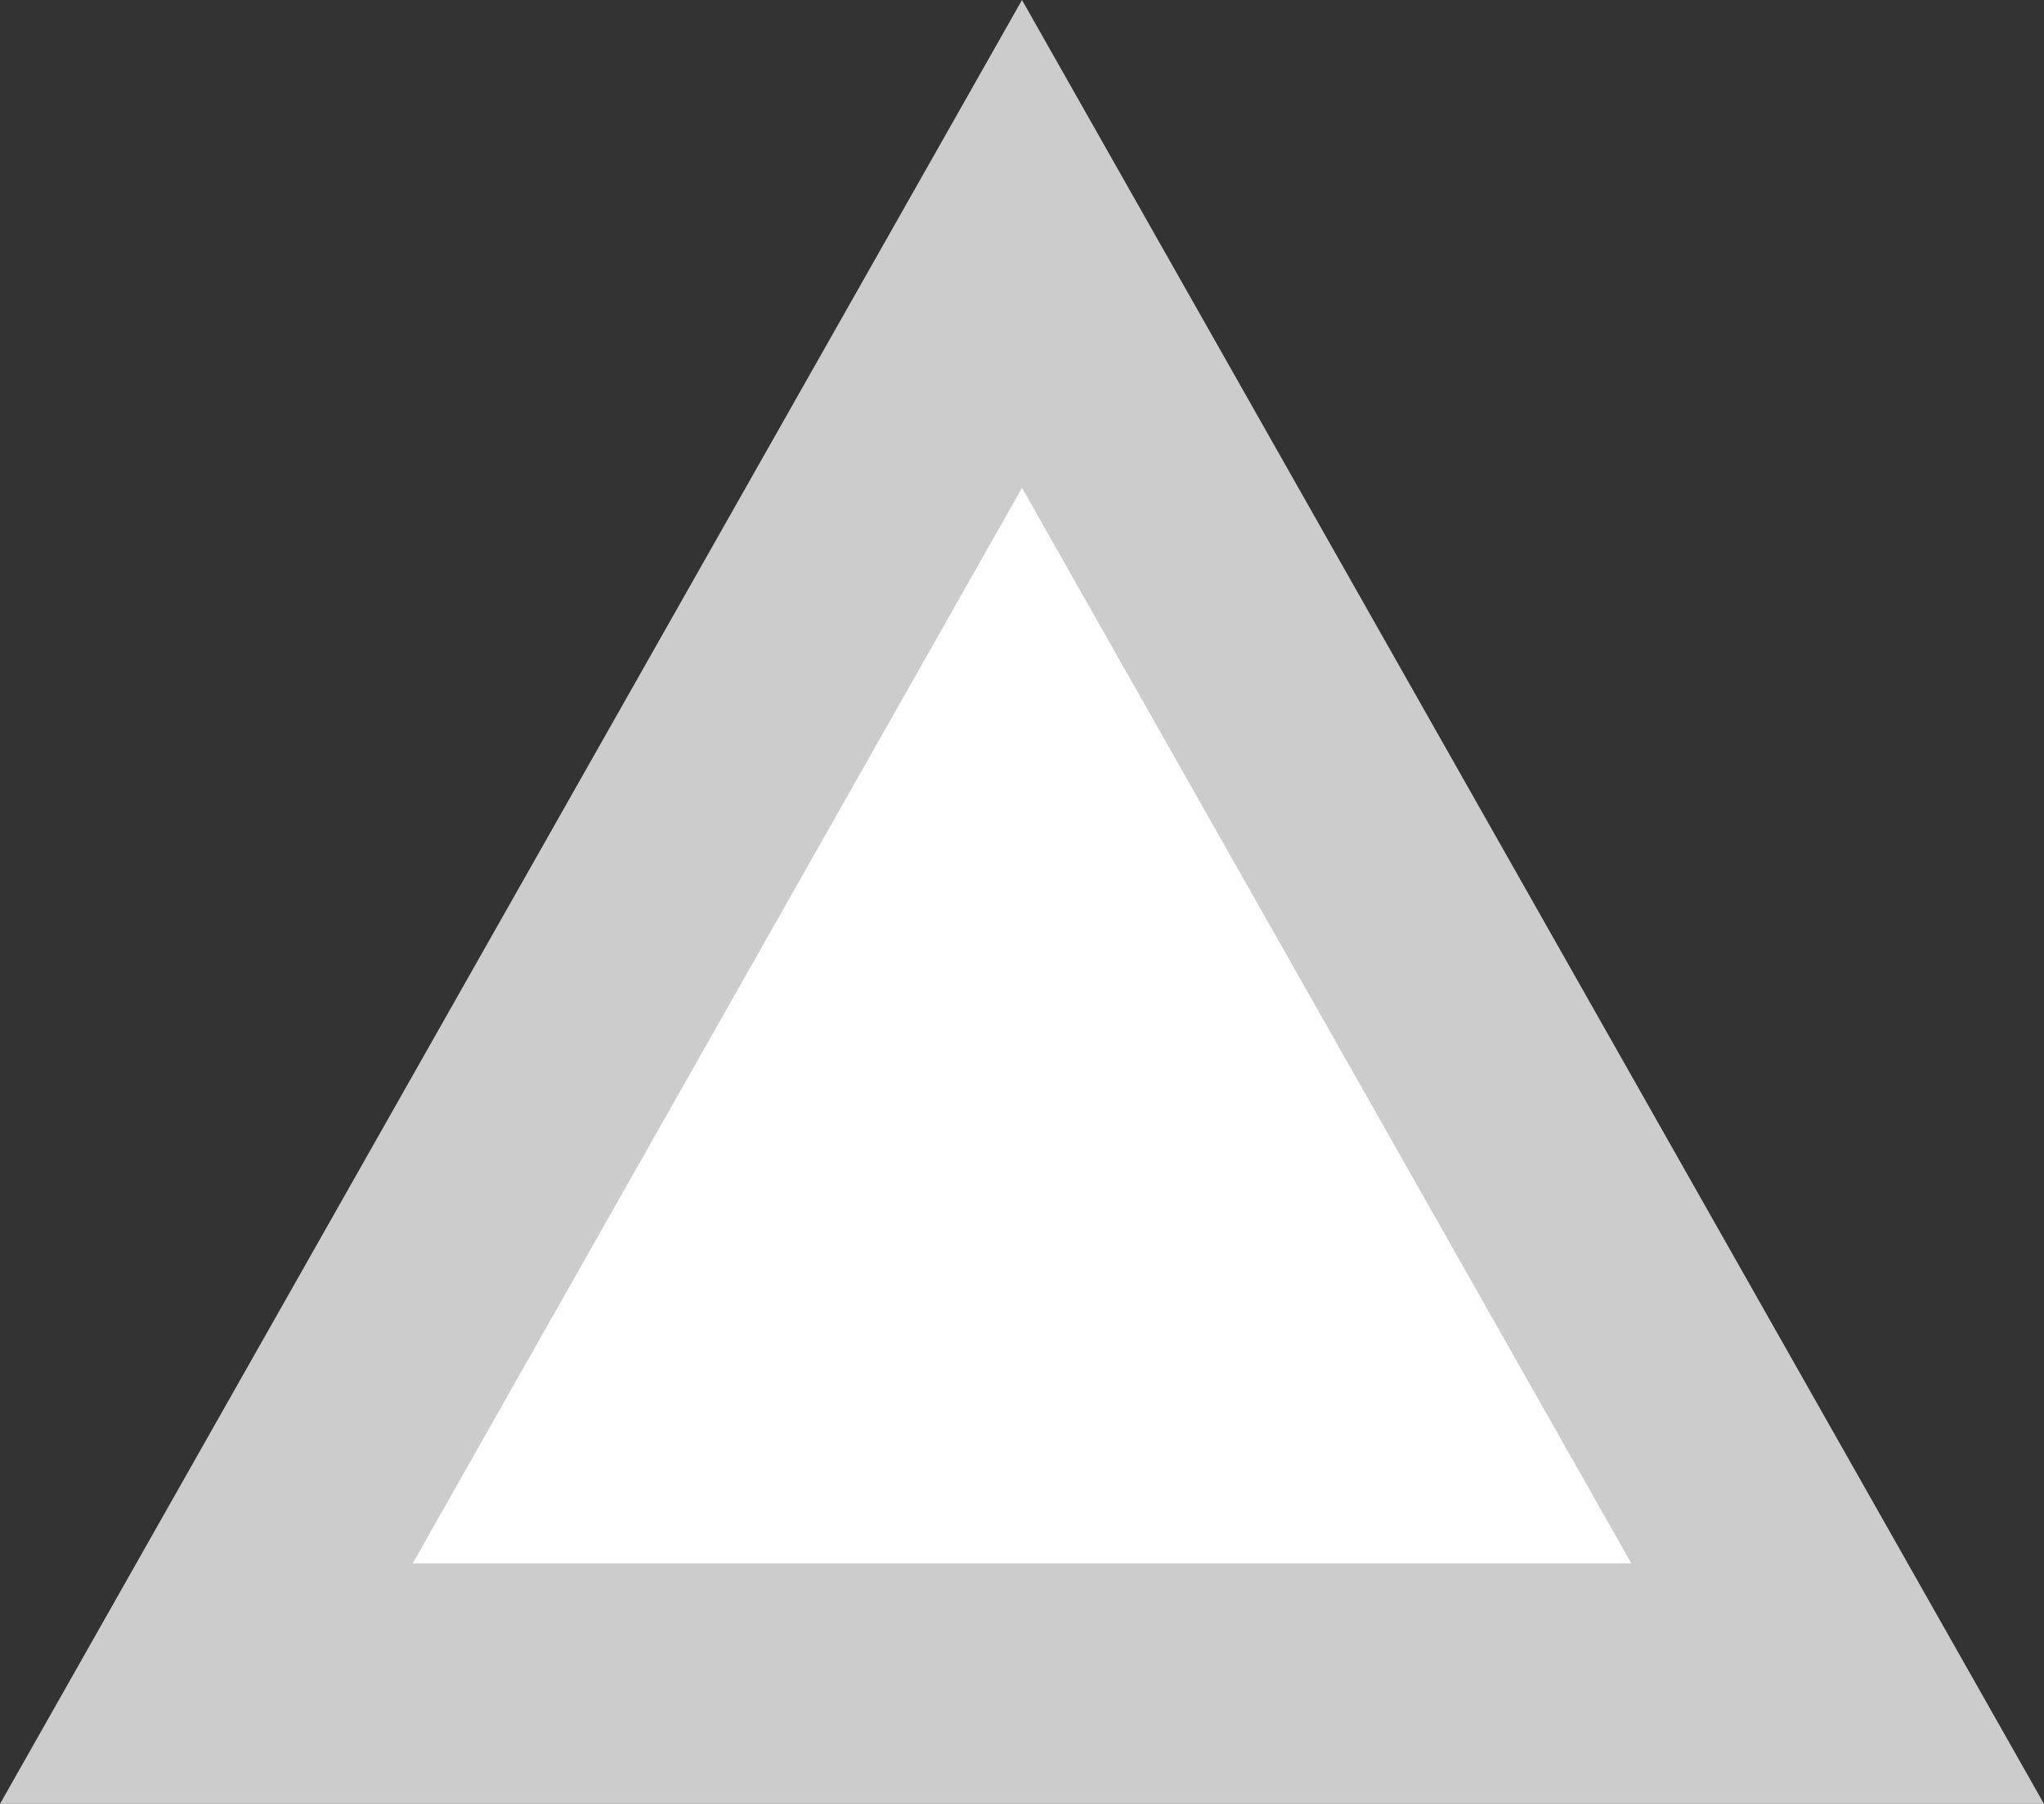
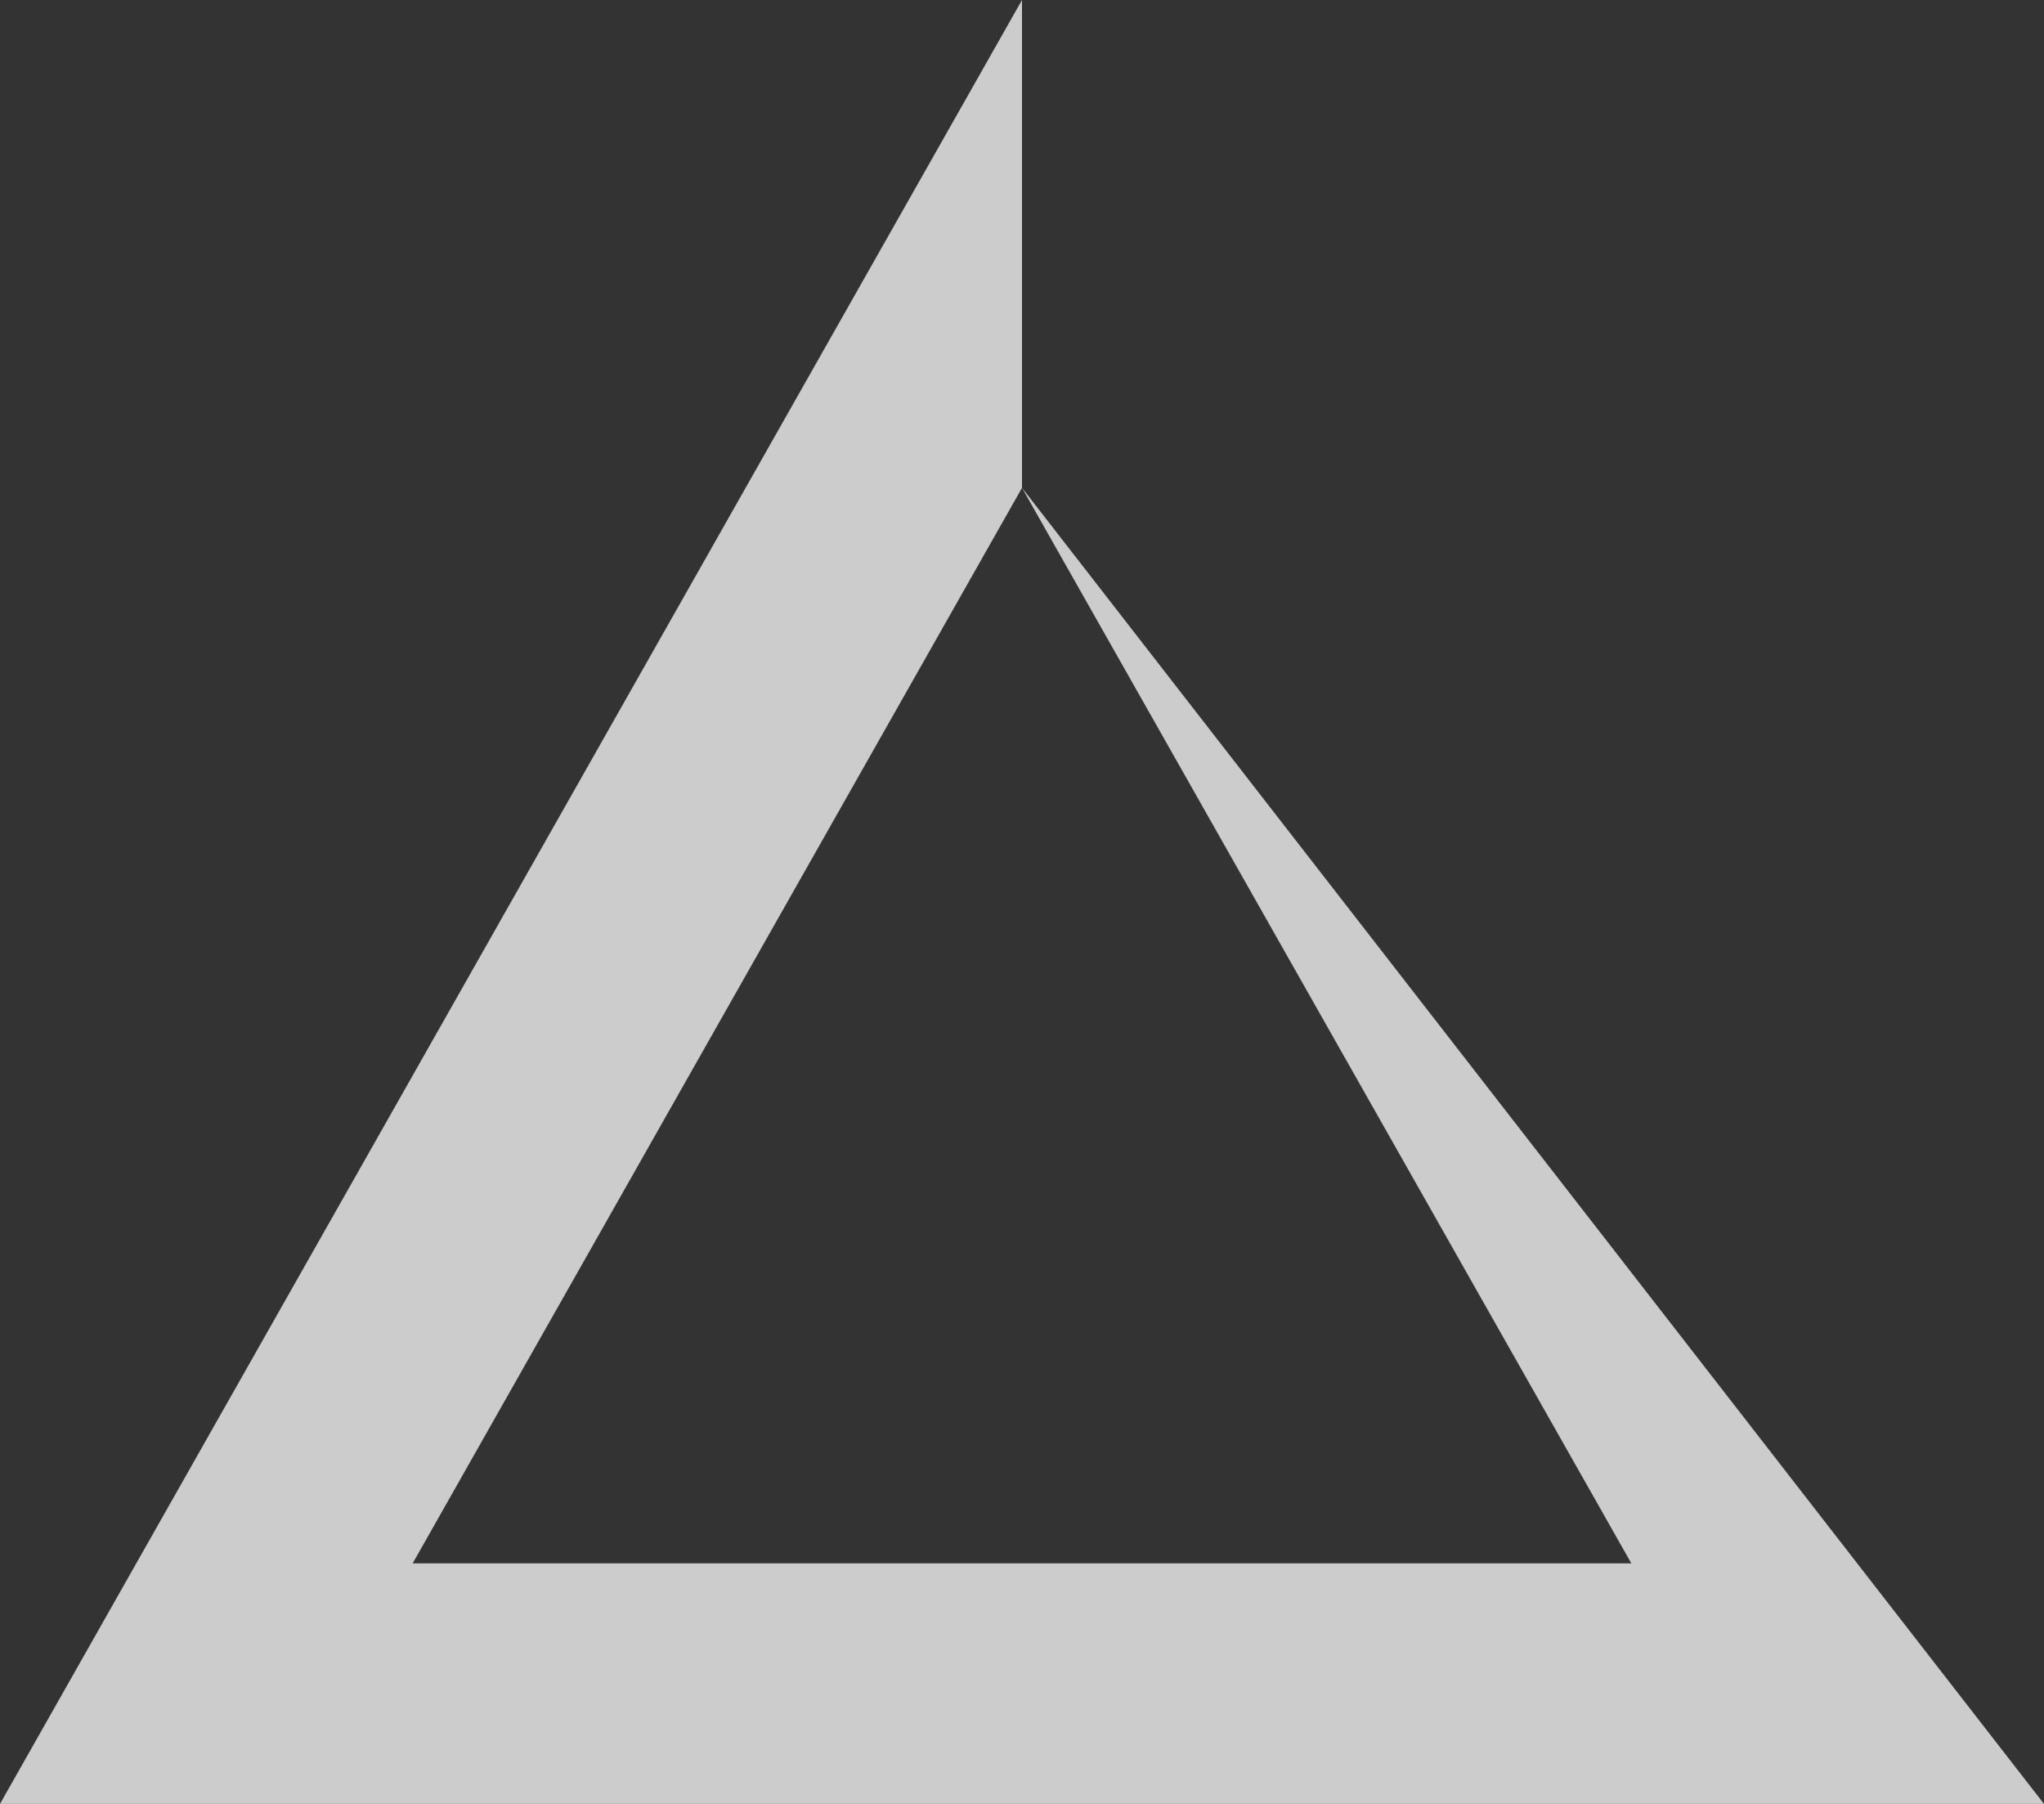
<svg xmlns="http://www.w3.org/2000/svg" width="34" height="30" viewBox="0 0 34 30">
  <rect x="0" y="0" width="34" height="30" fill="#333333" stroke="none" />
  <g fill="#fff">
-     <path d="M 30.568 28 L 3.432 28 L 17 4.057 L 30.568 28 Z" stroke="none" />
-     <path d="M 17 8.113 L 6.864 26 L 27.136 26 L 17 8.113 M 17 0 L 34 30 L 0 30 L 17 0 Z" stroke="none" fill="#ccc" />
+     <path d="M 17 8.113 L 6.864 26 L 27.136 26 L 17 8.113 L 34 30 L 0 30 L 17 0 Z" stroke="none" fill="#ccc" />
  </g>
</svg>